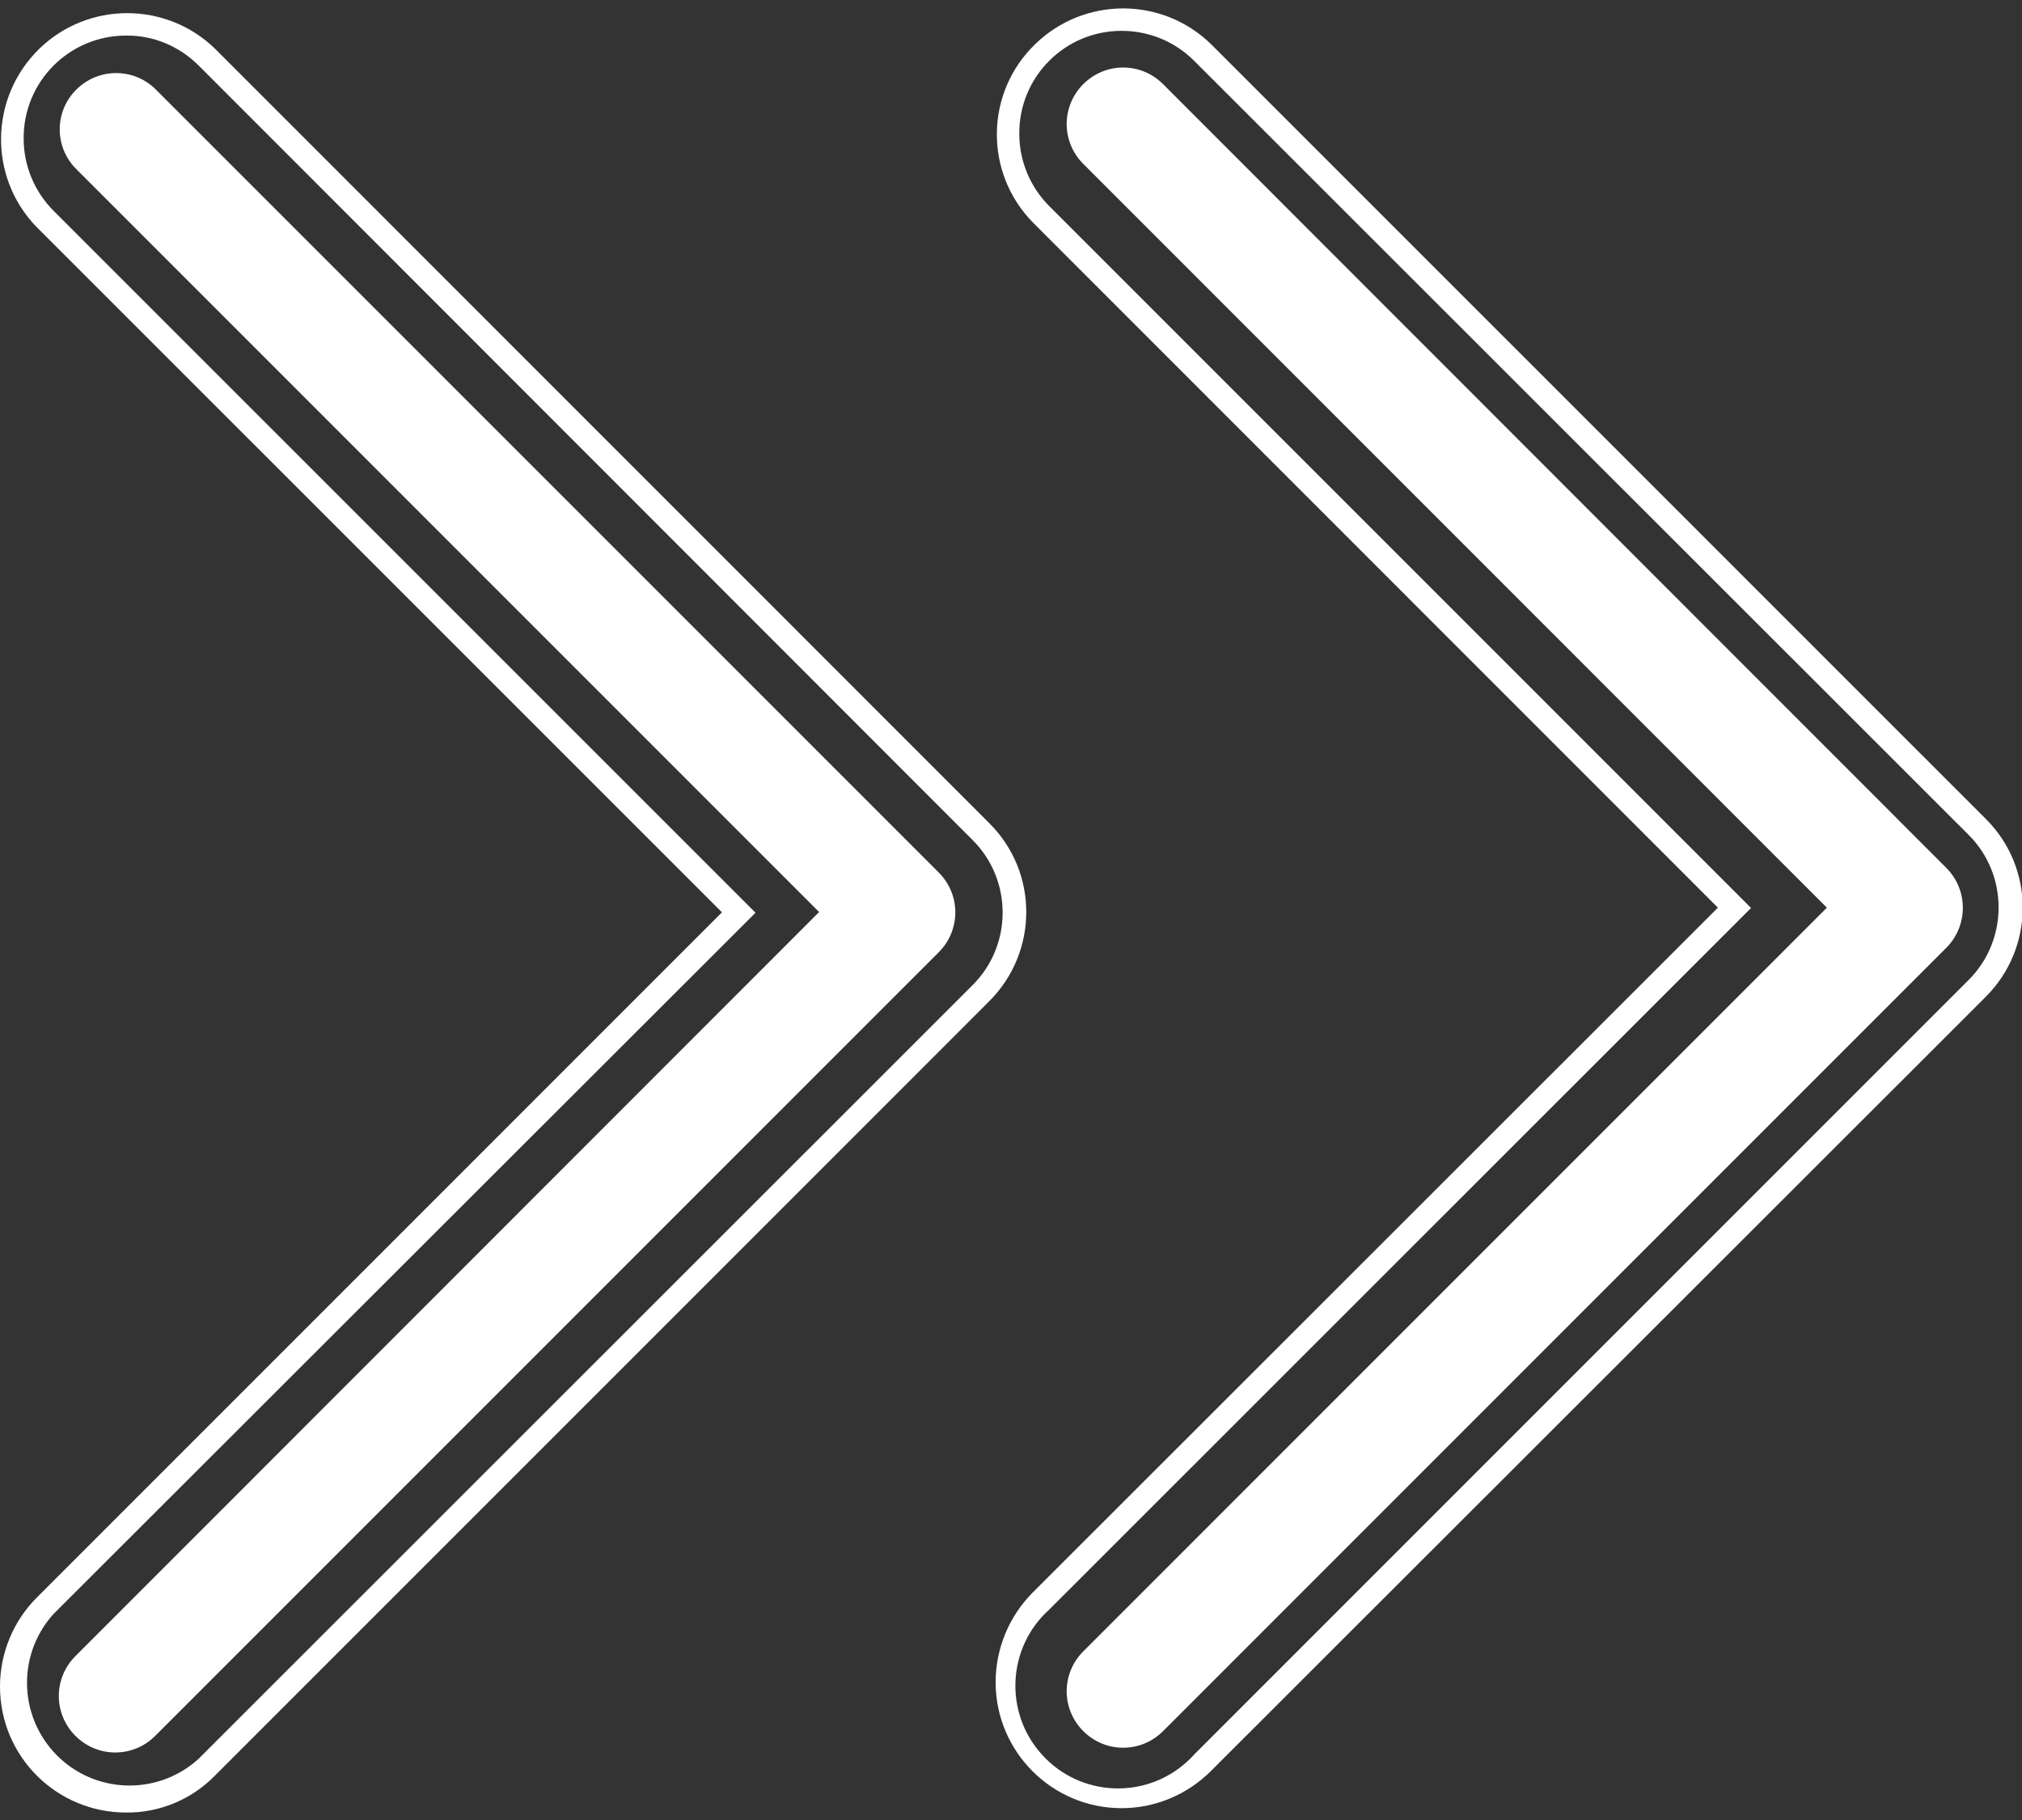
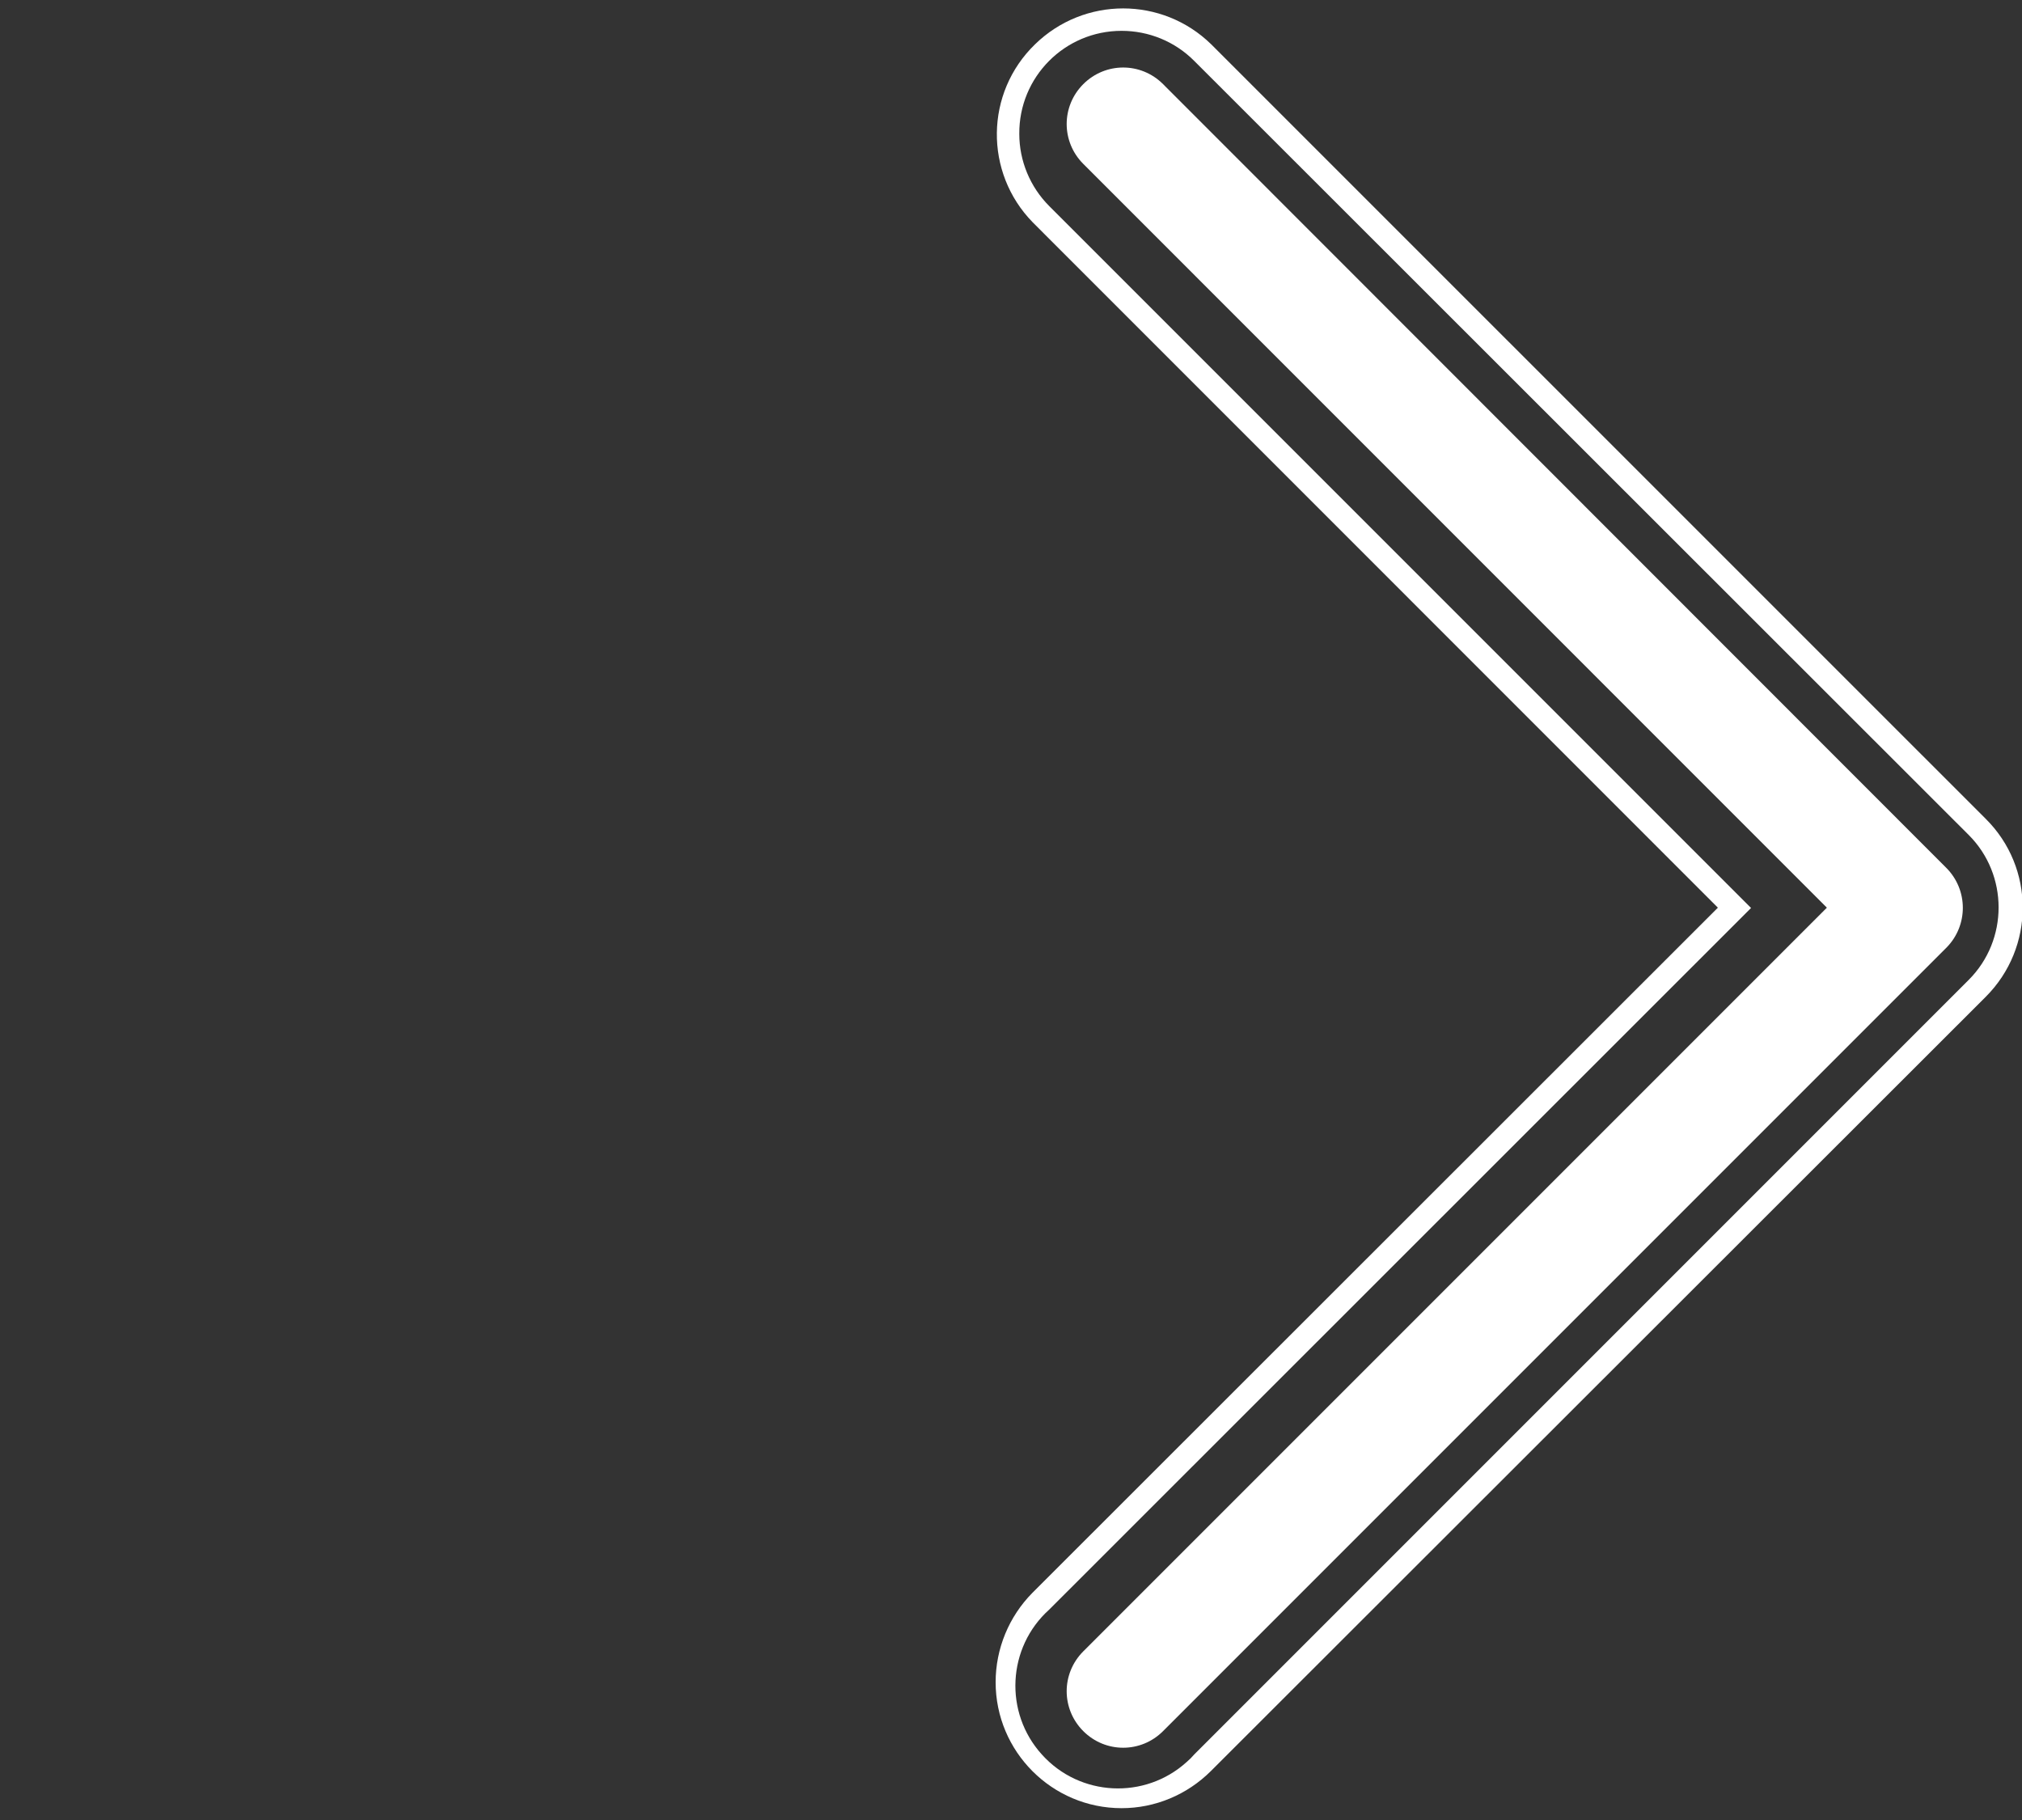
<svg xmlns="http://www.w3.org/2000/svg" width="20" height="18" viewBox="0 0 20 18" fill="none">
  <rect x="0" y="0" width="20" height="18" fill="#333333" stroke="none" />
-   <path d="M1.246 17.926C0.559 17.926 0 17.371 0 16.68C0 16.348 0.133 16.031 0.363 15.801L7.141 9.023L0.363 2.246C-0.117 1.754 -0.105 0.965 0.387 0.484C0.871 0.012 1.645 0.012 2.129 0.484L9.785 8.141C10.273 8.625 10.273 9.414 9.785 9.902L2.125 17.562C1.895 17.797 1.578 17.93 1.246 17.926ZM1.246 0.352C0.684 0.352 0.23 0.809 0.234 1.371C0.234 1.637 0.34 1.895 0.531 2.086L7.473 9.027L0.527 15.965C0.152 16.383 0.188 17.023 0.602 17.398C0.988 17.746 1.574 17.746 1.961 17.398L9.621 9.742C10.016 9.348 10.016 8.703 9.621 8.309L1.965 0.648C1.773 0.457 1.516 0.348 1.246 0.352Z" fill="white" />
-   <path d="M1.535 0.879C1.312 0.664 0.961 0.672 0.746 0.895C0.539 1.109 0.539 1.449 0.746 1.664L8.102 9.02L0.746 16.379C0.527 16.598 0.527 16.949 0.746 17.168C0.965 17.387 1.316 17.387 1.535 17.168L9.285 9.418C9.504 9.199 9.504 8.848 9.285 8.629L1.535 0.879Z" fill="white" />
  <path d="M11.094 17.883C10.406 17.883 9.848 17.324 9.848 16.637C9.848 16.305 9.98 15.988 10.211 15.754L16.992 8.977L10.215 2.199C9.734 1.707 9.742 0.918 10.238 0.438C10.723 -0.035 11.496 -0.035 11.98 0.438L19.641 8.098C20.129 8.582 20.129 9.371 19.641 9.859L11.977 17.516C11.742 17.75 11.426 17.883 11.094 17.883ZM11.094 0.305C10.531 0.305 10.078 0.762 10.082 1.324C10.082 1.59 10.188 1.848 10.379 2.039L17.32 8.98L10.379 15.918C9.961 16.293 9.93 16.938 10.305 17.352C10.68 17.77 11.324 17.801 11.738 17.426C11.766 17.402 11.789 17.379 11.812 17.352L19.473 9.691C19.867 9.297 19.867 8.652 19.473 8.258L11.812 0.602C11.621 0.41 11.363 0.305 11.094 0.305Z" fill="white" />
  <path d="M19.25 8.582L11.504 0.832C11.285 0.613 10.934 0.613 10.715 0.832C10.496 1.051 10.496 1.402 10.715 1.621L18.07 8.977L10.715 16.332C10.496 16.551 10.496 16.902 10.715 17.121C10.934 17.34 11.285 17.34 11.504 17.121L19.254 9.371C19.469 9.152 19.469 8.801 19.25 8.582Z" fill="white" />
</svg>